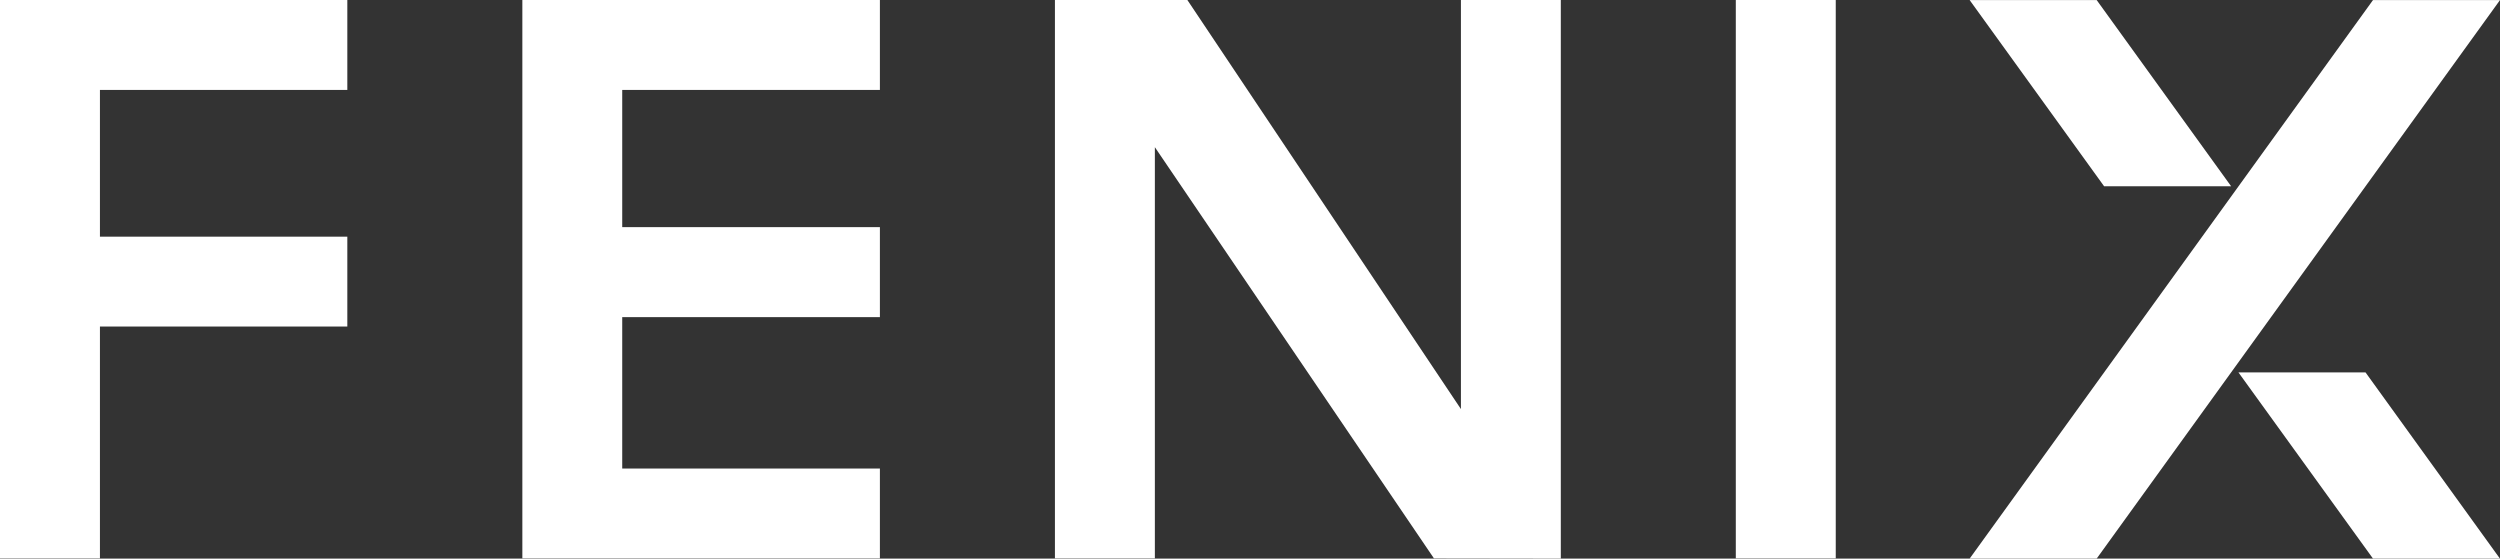
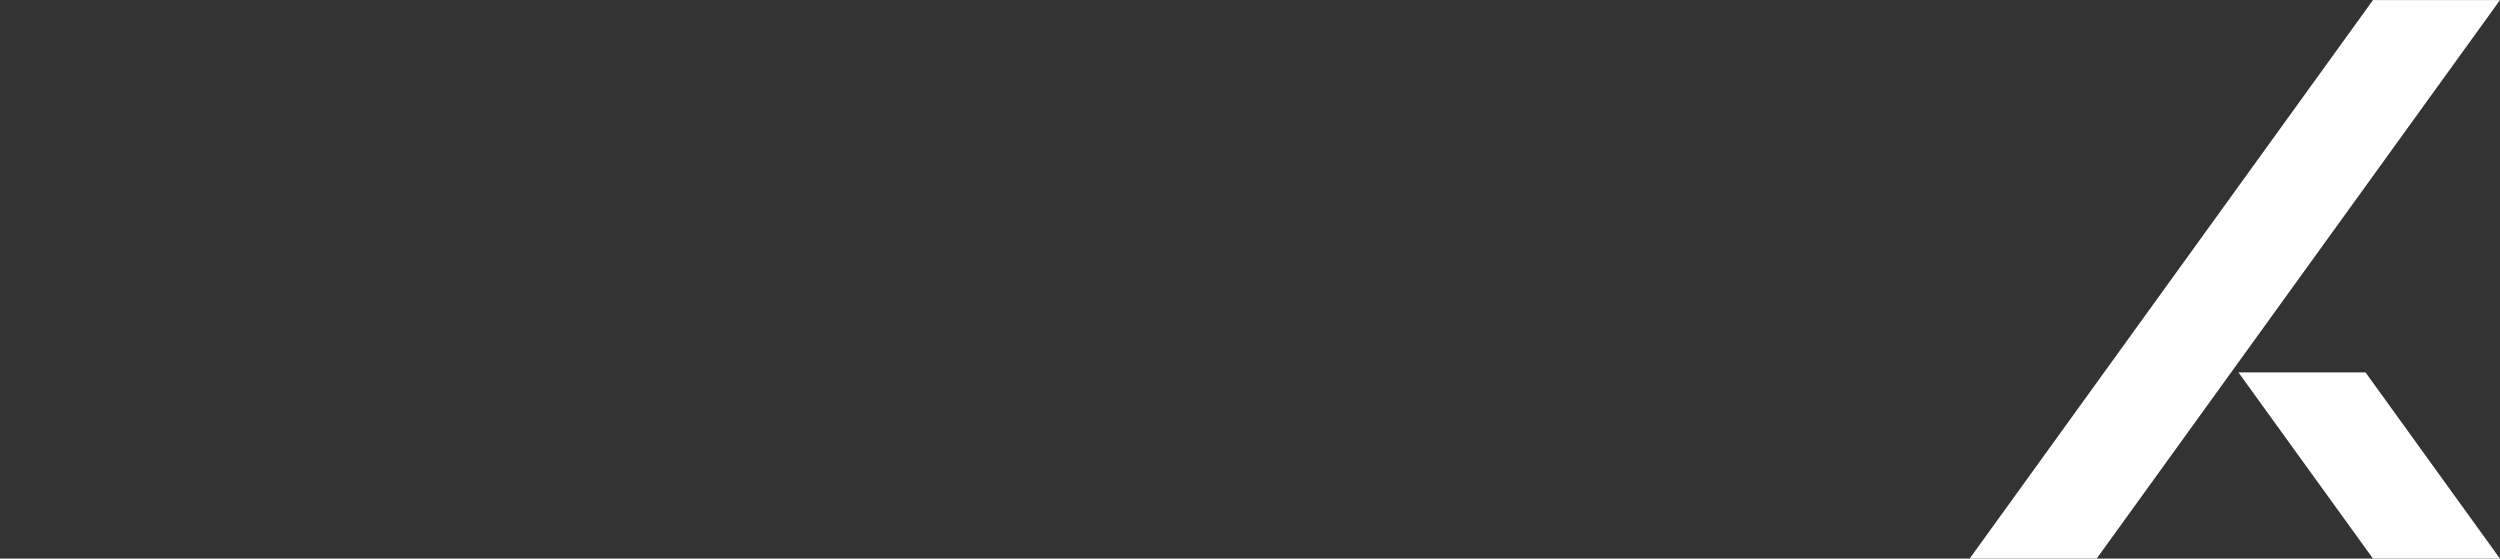
<svg xmlns="http://www.w3.org/2000/svg" version="1.1" id="Livello_1" x="0px" y="0px" width="273px" height="61px" viewBox="0 0 273 61" enable-background="new 0 0 273 61" xml:space="preserve">
  <rect x="0" y="0" width="273" height="61" fill="#333333" stroke="none" />
  <g>
-     <polyline fill="#FFFFFF" points="0,60.979 10.913,60.979 10.913,35.661 37.928,35.661 37.928,25.845 10.913,25.845 10.913,9.819    37.928,9.819 37.928,0 0,0 0,60.979  " />
-     <polyline fill="#FFFFFF" points="57.041,60.979 96.085,60.979 96.085,51.165 67.947,51.165 67.947,34.632 96.085,34.632    96.085,24.804 67.947,24.804 67.947,9.819 96.085,9.819 96.085,0 57.041,0 57.041,60.979  " />
-     <rect x="189.55" fill="#FFFFFF" width="10.914" height="60.979" />
    <polyline fill="#FFFFFF" points="215.085,61 228.956,61 273,0.008 259.131,0.008 215.085,61  " />
-     <polyline fill="#FFFFFF" points="243.641,20.343 228.958,0.008 215.085,0.008 229.771,20.343 243.641,20.343  " />
    <polyline fill="#FFFFFF" points="244.44,40.669 259.131,61 272.994,61 258.317,40.669 244.44,40.669  " />
-     <polyline fill="#FFFFFF" points="159.533,44.67 129.66,0 115.198,0 115.198,60.979 126.111,60.979 126.111,16.073 156.589,60.979    170.44,61 170.44,0 159.533,0 159.533,44.67  " />
  </g>
</svg>